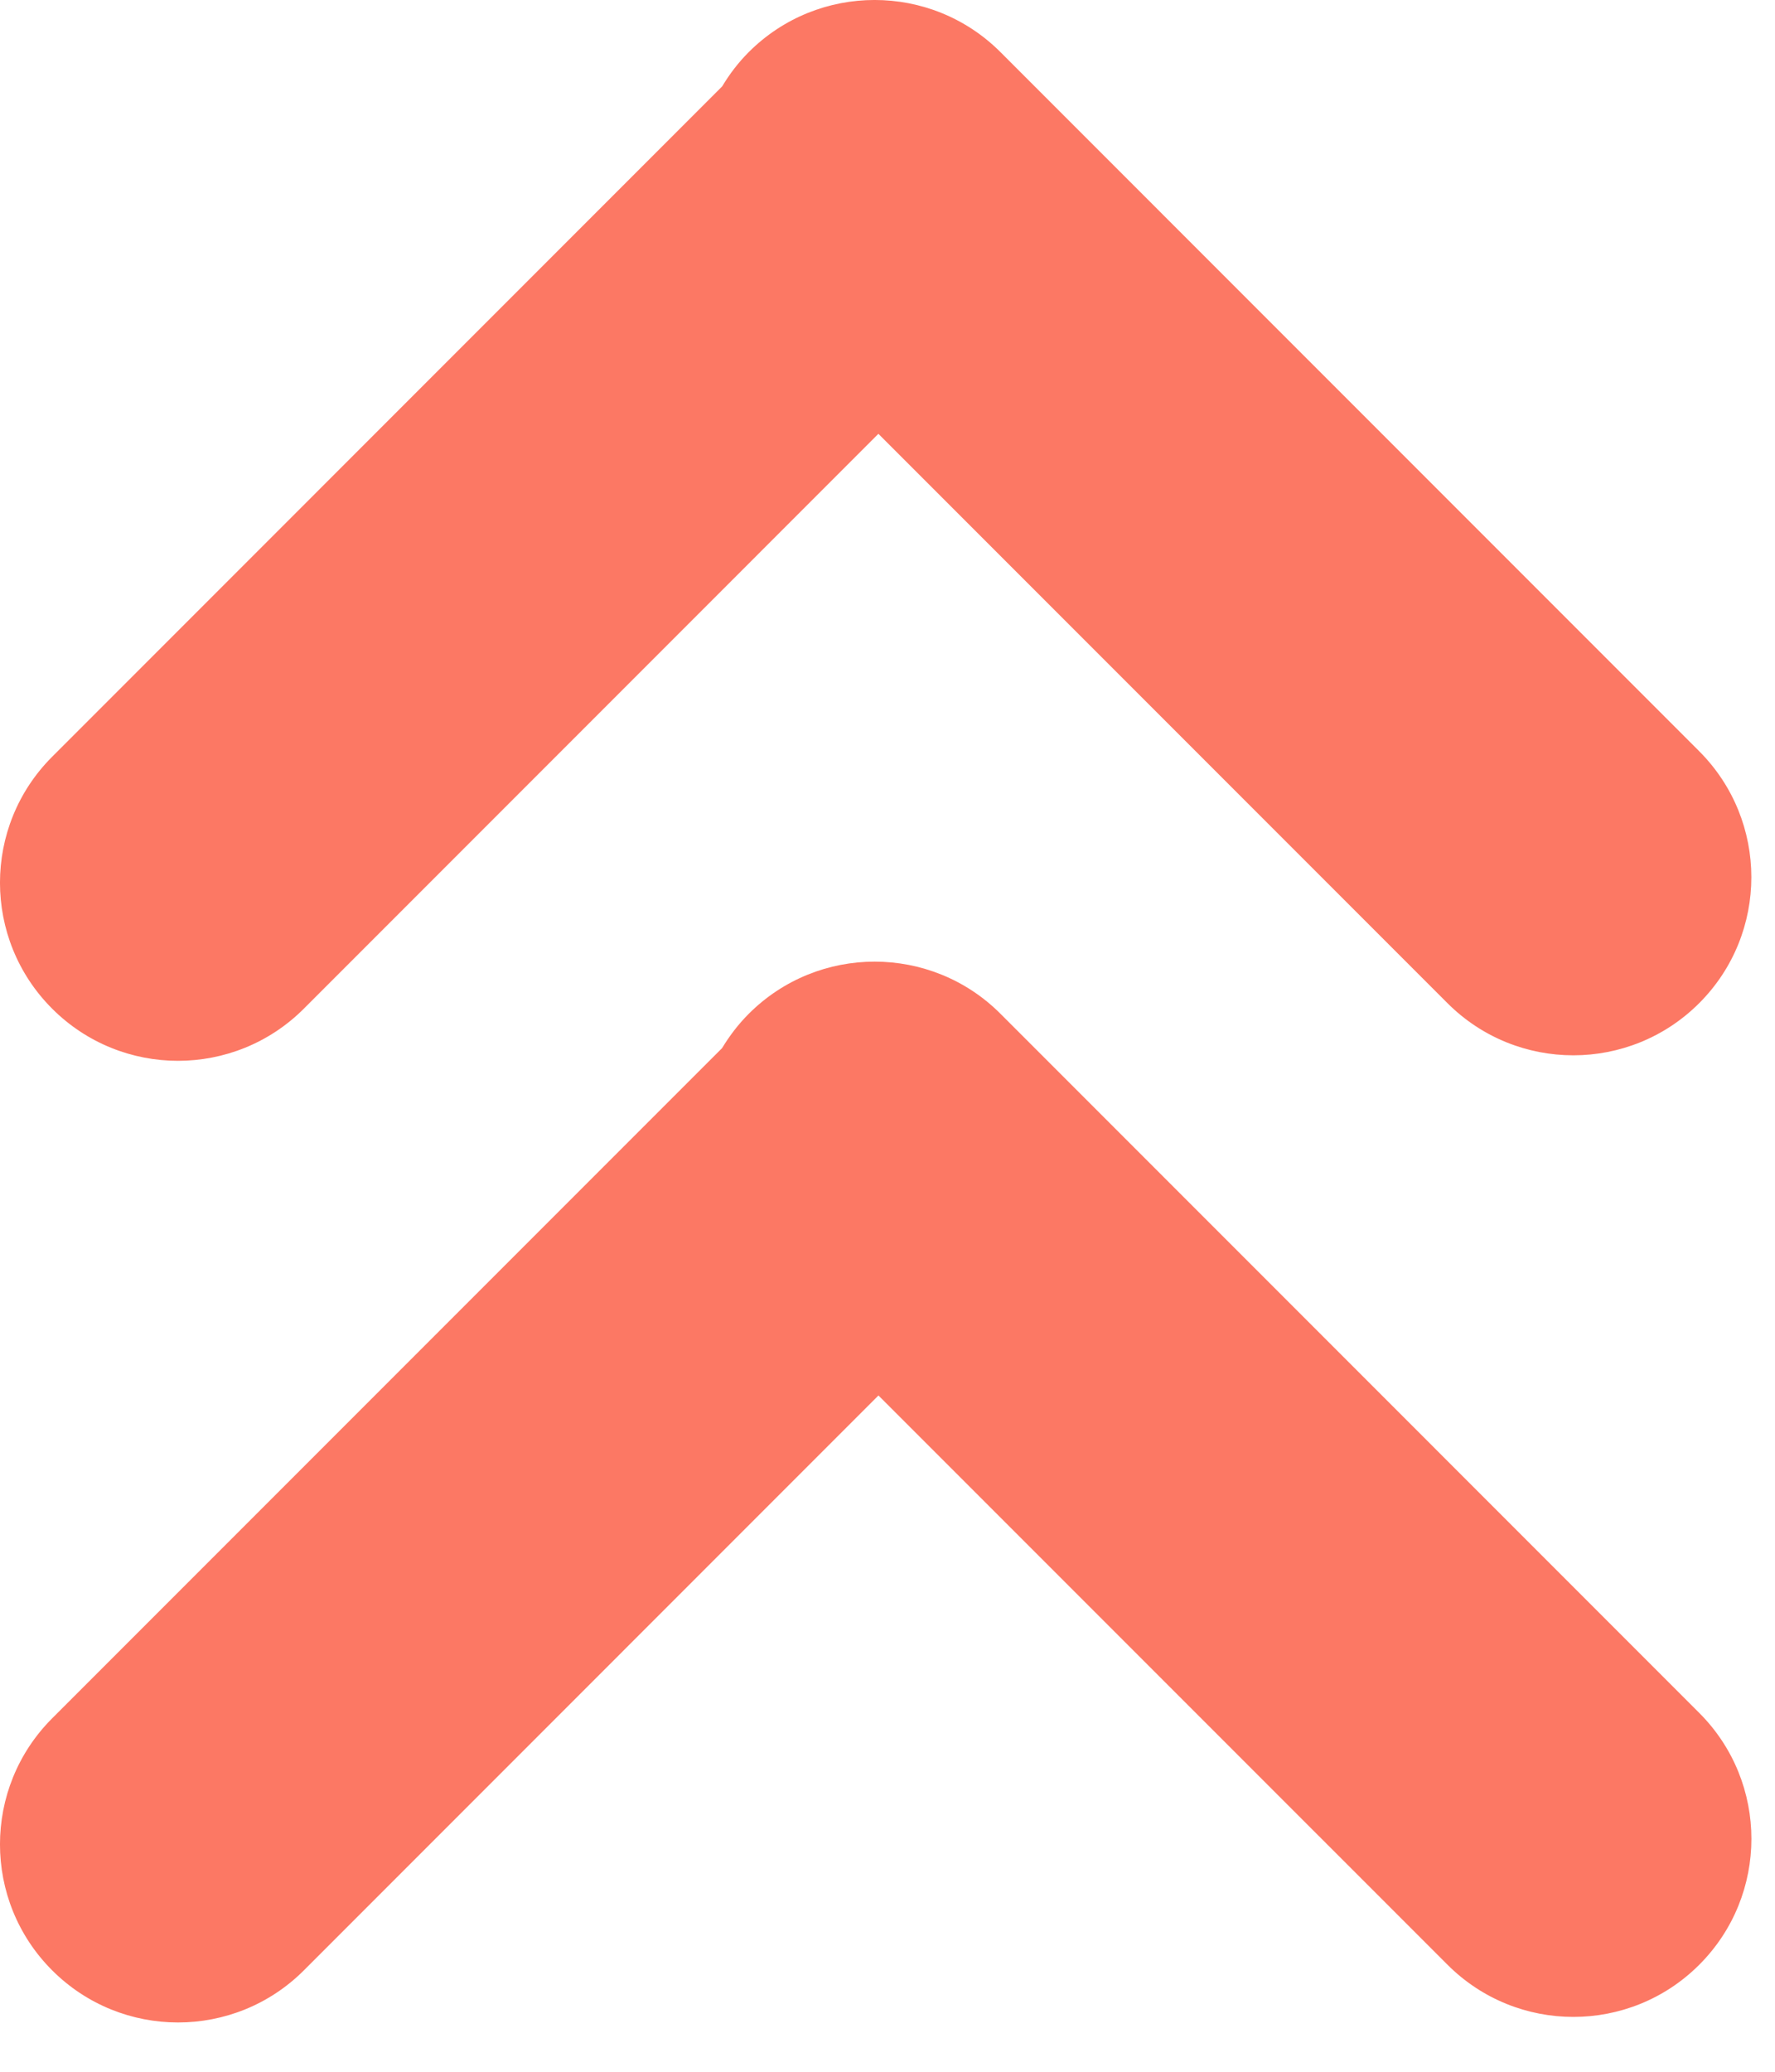
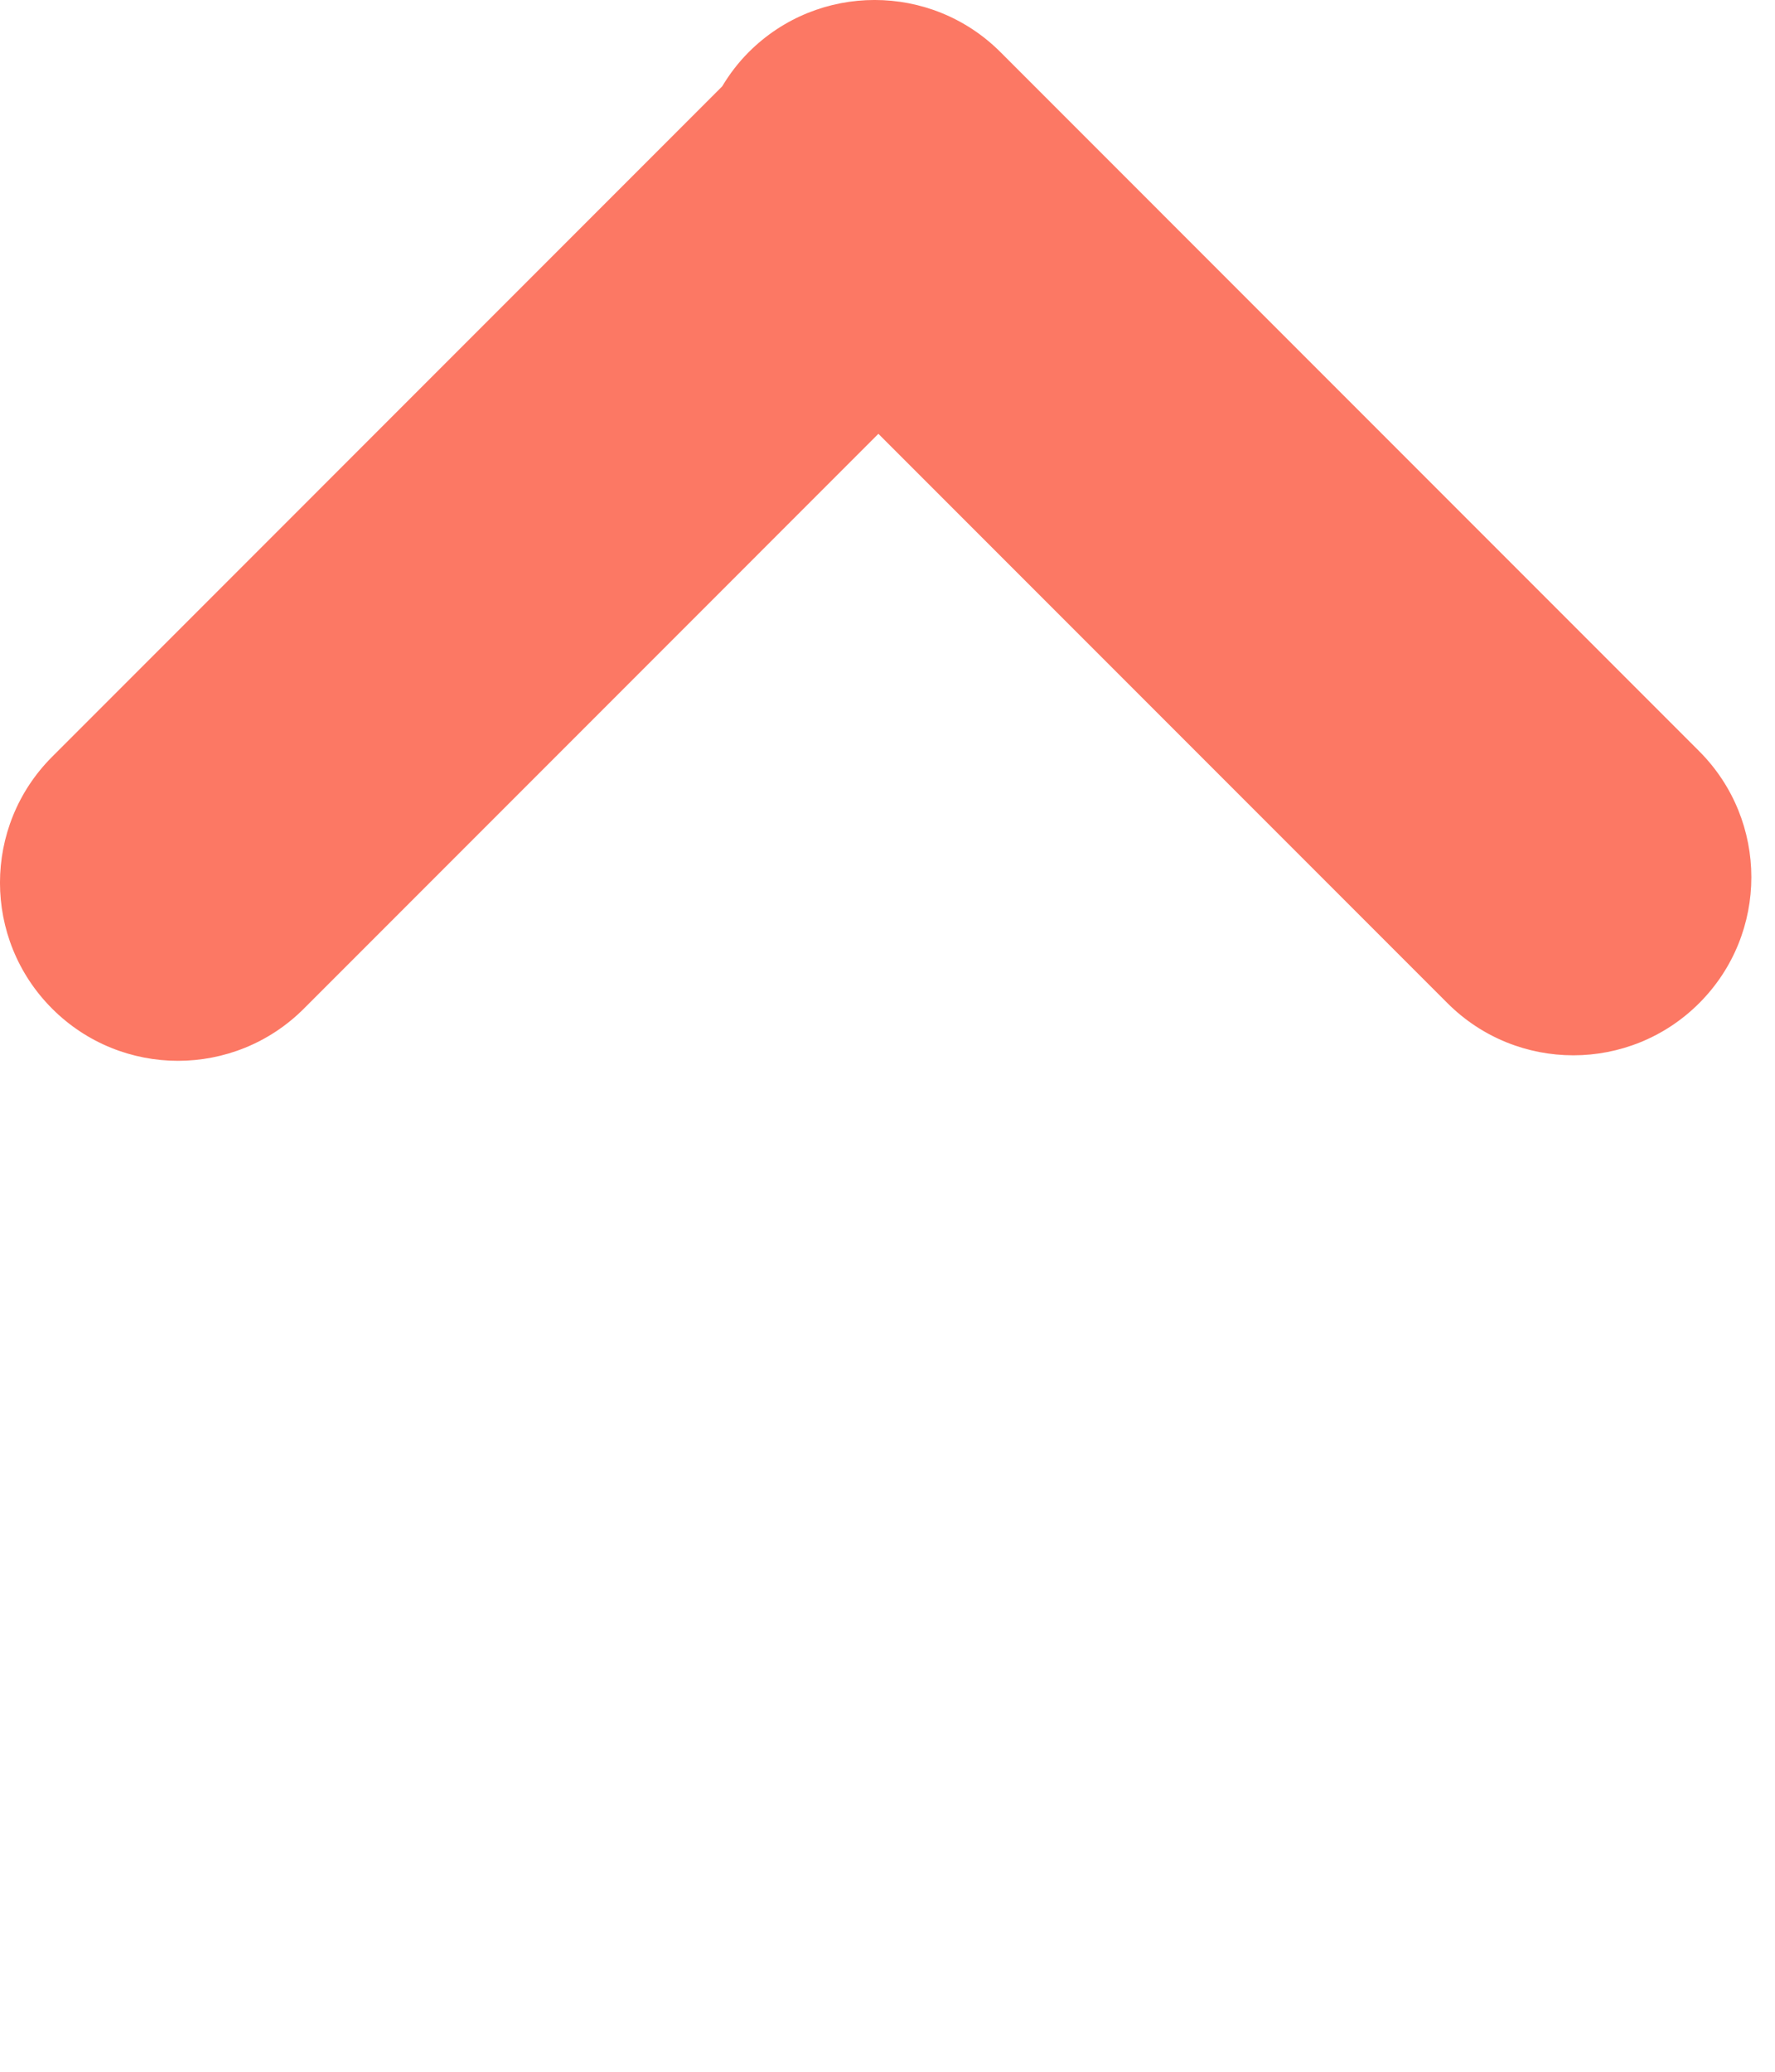
<svg xmlns="http://www.w3.org/2000/svg" width="30" height="35" viewBox="0 0 30 35" fill="none">
-   <path d="M12.655 17.127C13.83 15.952 15.736 15.952 16.91 17.127L28.72 28.938C29.895 30.113 29.895 32.017 28.72 33.192C27.545 34.367 25.64 34.367 24.465 33.192L14.847 23.575L5.137 33.286C3.962 34.461 2.056 34.461 0.881 33.286C-0.294 32.111 -0.294 30.205 0.881 29.03L12.204 17.707C12.329 17.501 12.477 17.305 12.655 17.127Z" fill="#FC7864" />
  <path d="M12.654 0.881C13.829 -0.294 15.735 -0.294 16.91 0.881L28.719 12.691C29.894 13.867 29.894 15.772 28.719 16.947C27.544 18.122 25.639 18.122 24.464 16.947L14.846 7.329L5.136 17.04C3.961 18.215 2.056 18.215 0.881 17.04C-0.294 15.865 -0.294 13.96 0.881 12.785L12.206 1.459C12.329 1.254 12.477 1.058 12.654 0.881Z" fill="#FC7864" />
</svg>